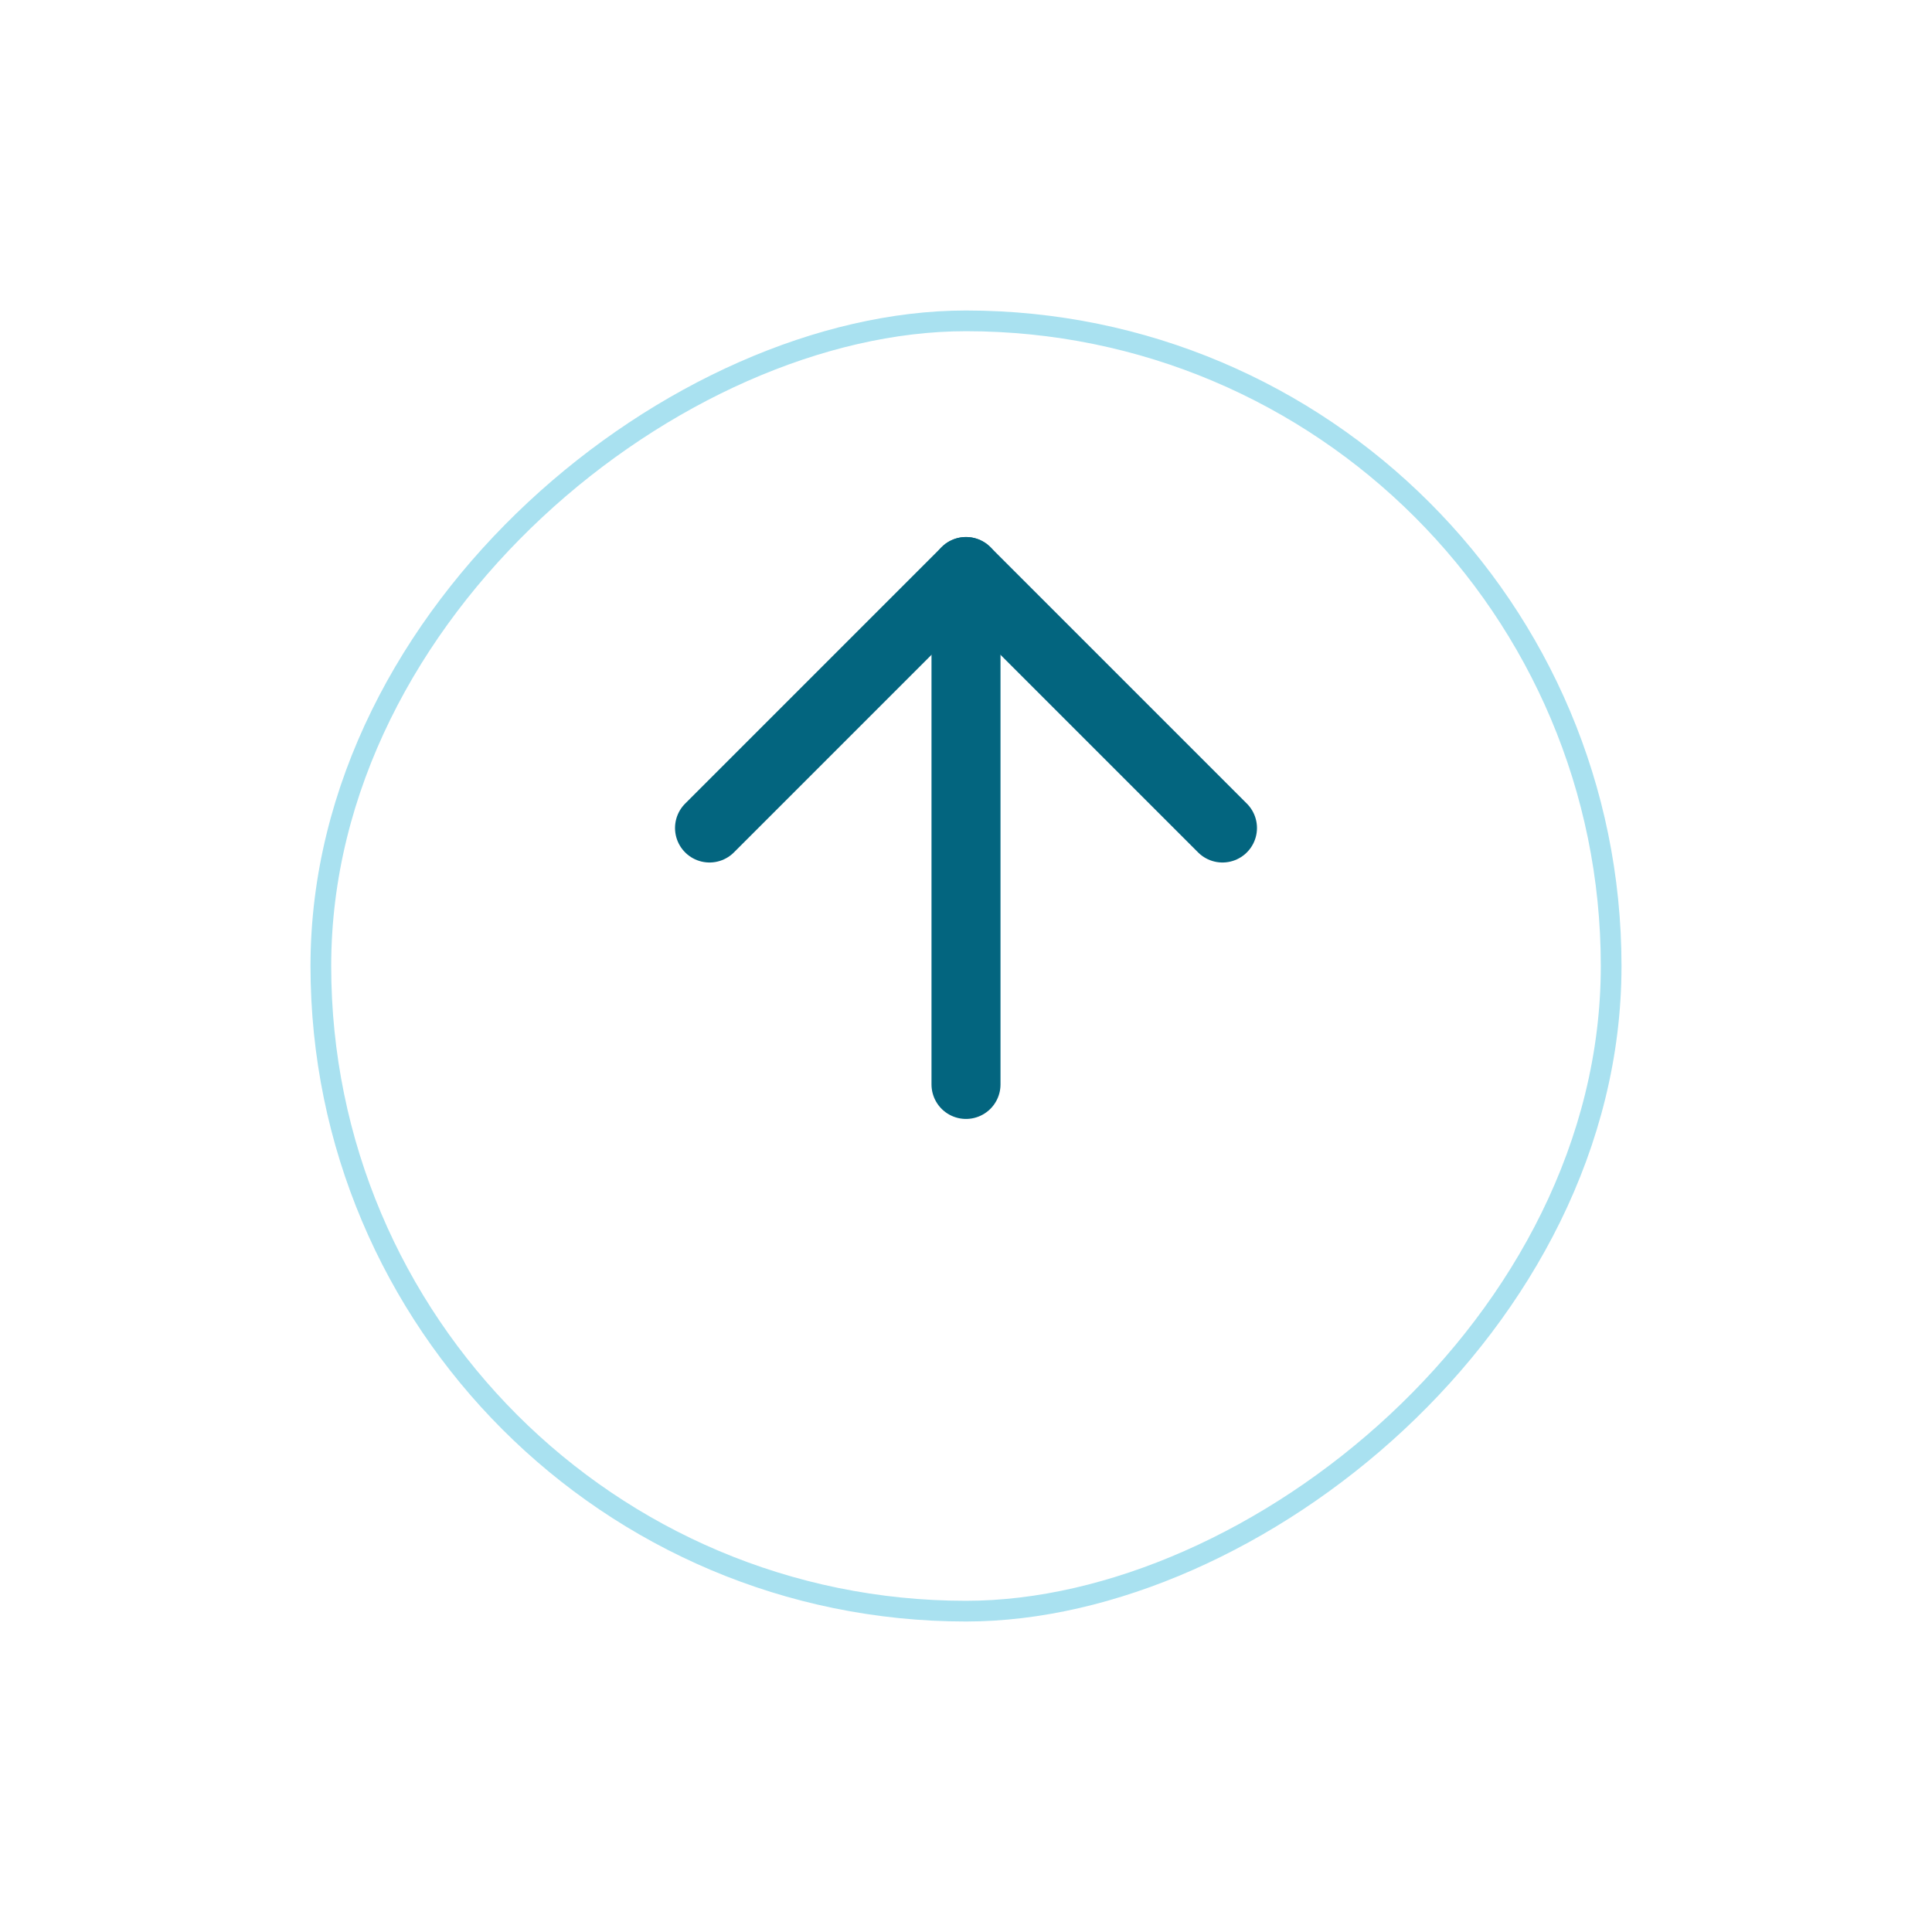
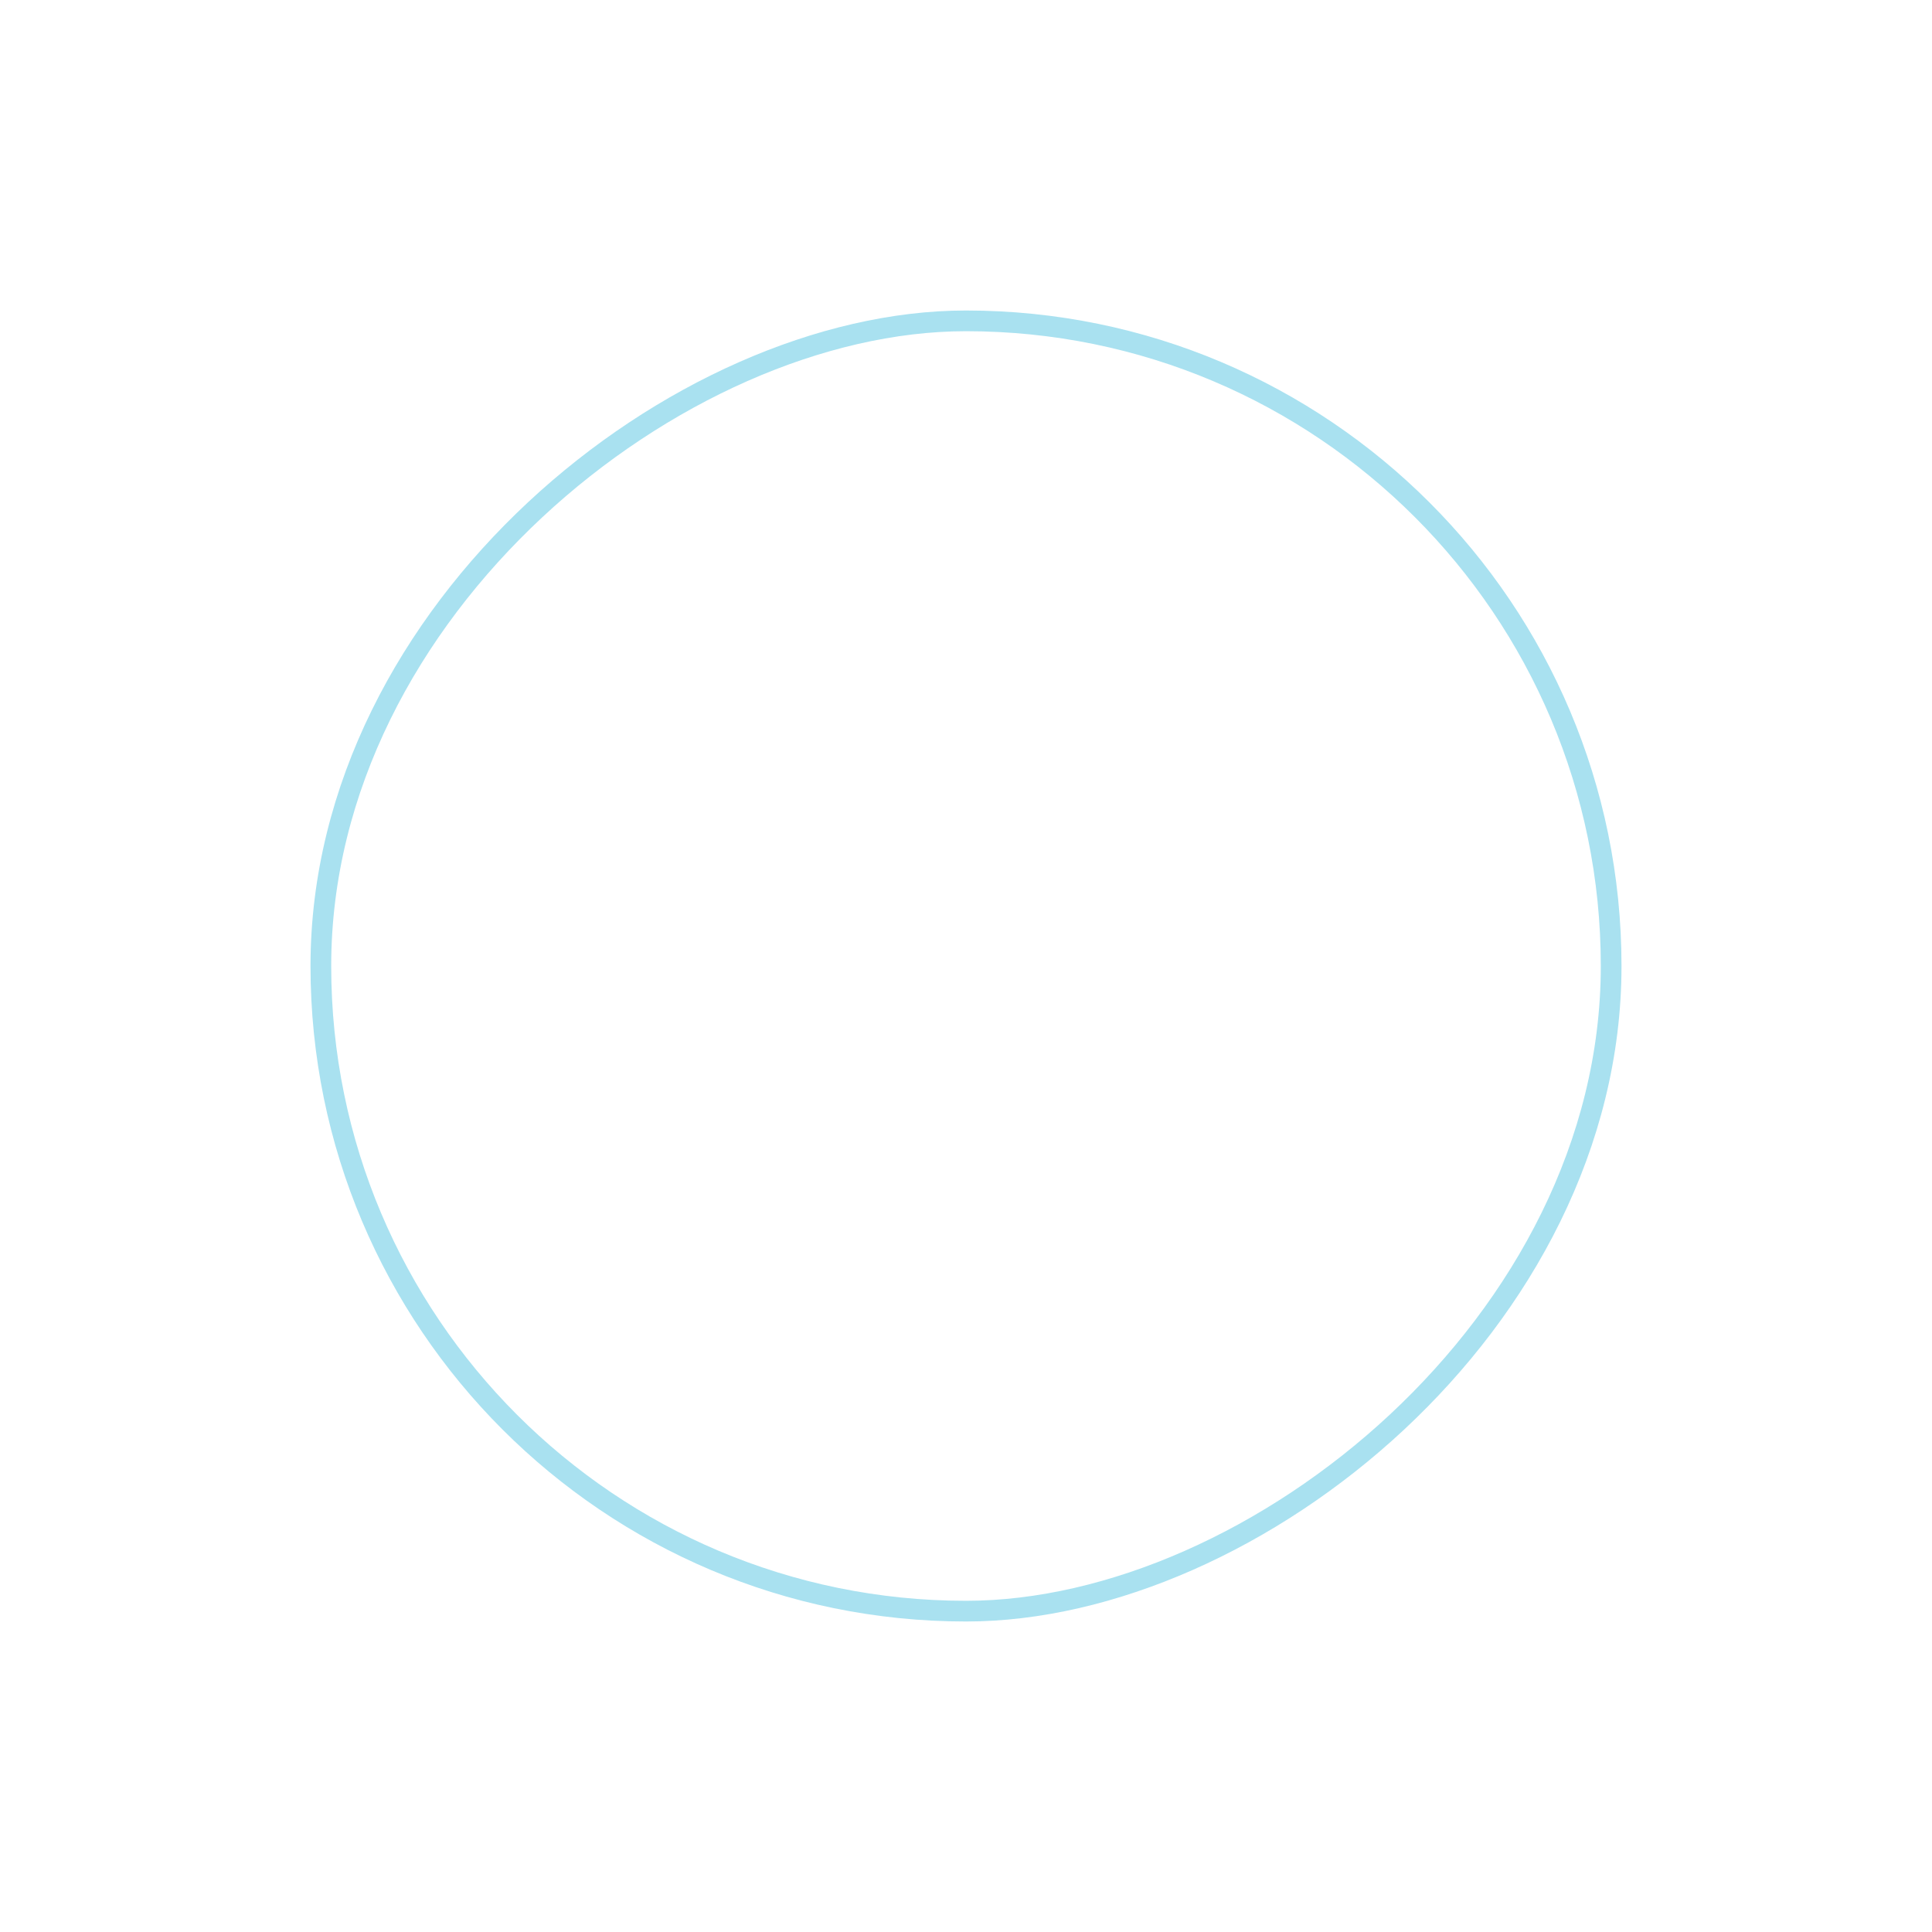
<svg xmlns="http://www.w3.org/2000/svg" width="56" height="56" viewBox="0 0 56 56">
  <defs>
    <filter id="Rectangle_413" x="0" y="0" width="56" height="56" filterUnits="userSpaceOnUse">
      <feOffset dy="4" input="SourceAlpha" />
      <feGaussianBlur stdDeviation="3" result="blur" />
      <feFlood flood-color="#03657f" flood-opacity="0.322" />
      <feComposite operator="in" in2="blur" />
      <feComposite in="SourceGraphic" />
    </filter>
  </defs>
  <g id="scrolltop" transform="translate(-561 -6955)">
    <g id="arrow_next" transform="translate(-2756 7795) rotate(-90)">
      <g transform="matrix(0, 1, -1, 0, 840, 3317)" filter="url(#Rectangle_413)">
        <g id="Rectangle_413-2" data-name="Rectangle 413" transform="translate(9 43) rotate(-90)" fill="#fff" stroke="#a9e1f0" stroke-width="0.6">
-           <rect width="38" height="38" rx="19" stroke="none" />
          <rect x="0.3" y="0.3" width="37.4" height="37.4" rx="18.7" fill="none" />
        </g>
      </g>
    </g>
    <g id="Icon_feather-arrow-up" data-name="Icon feather-arrow-up" transform="translate(574.066 6964.066)">
-       <path id="Path_5455" data-name="Path 5455" d="M18,22.367V7.5" transform="translate(-3.066)" fill="none" stroke="#03657f" stroke-linecap="round" stroke-linejoin="round" stroke-width="2" />
-       <path id="Path_5456" data-name="Path 5456" d="M7.5,14.934,14.934,7.5l7.434,7.434" fill="none" stroke="#03657f" stroke-linecap="round" stroke-linejoin="round" stroke-width="2" />
-     </g>
+       </g>
  </g>
</svg>